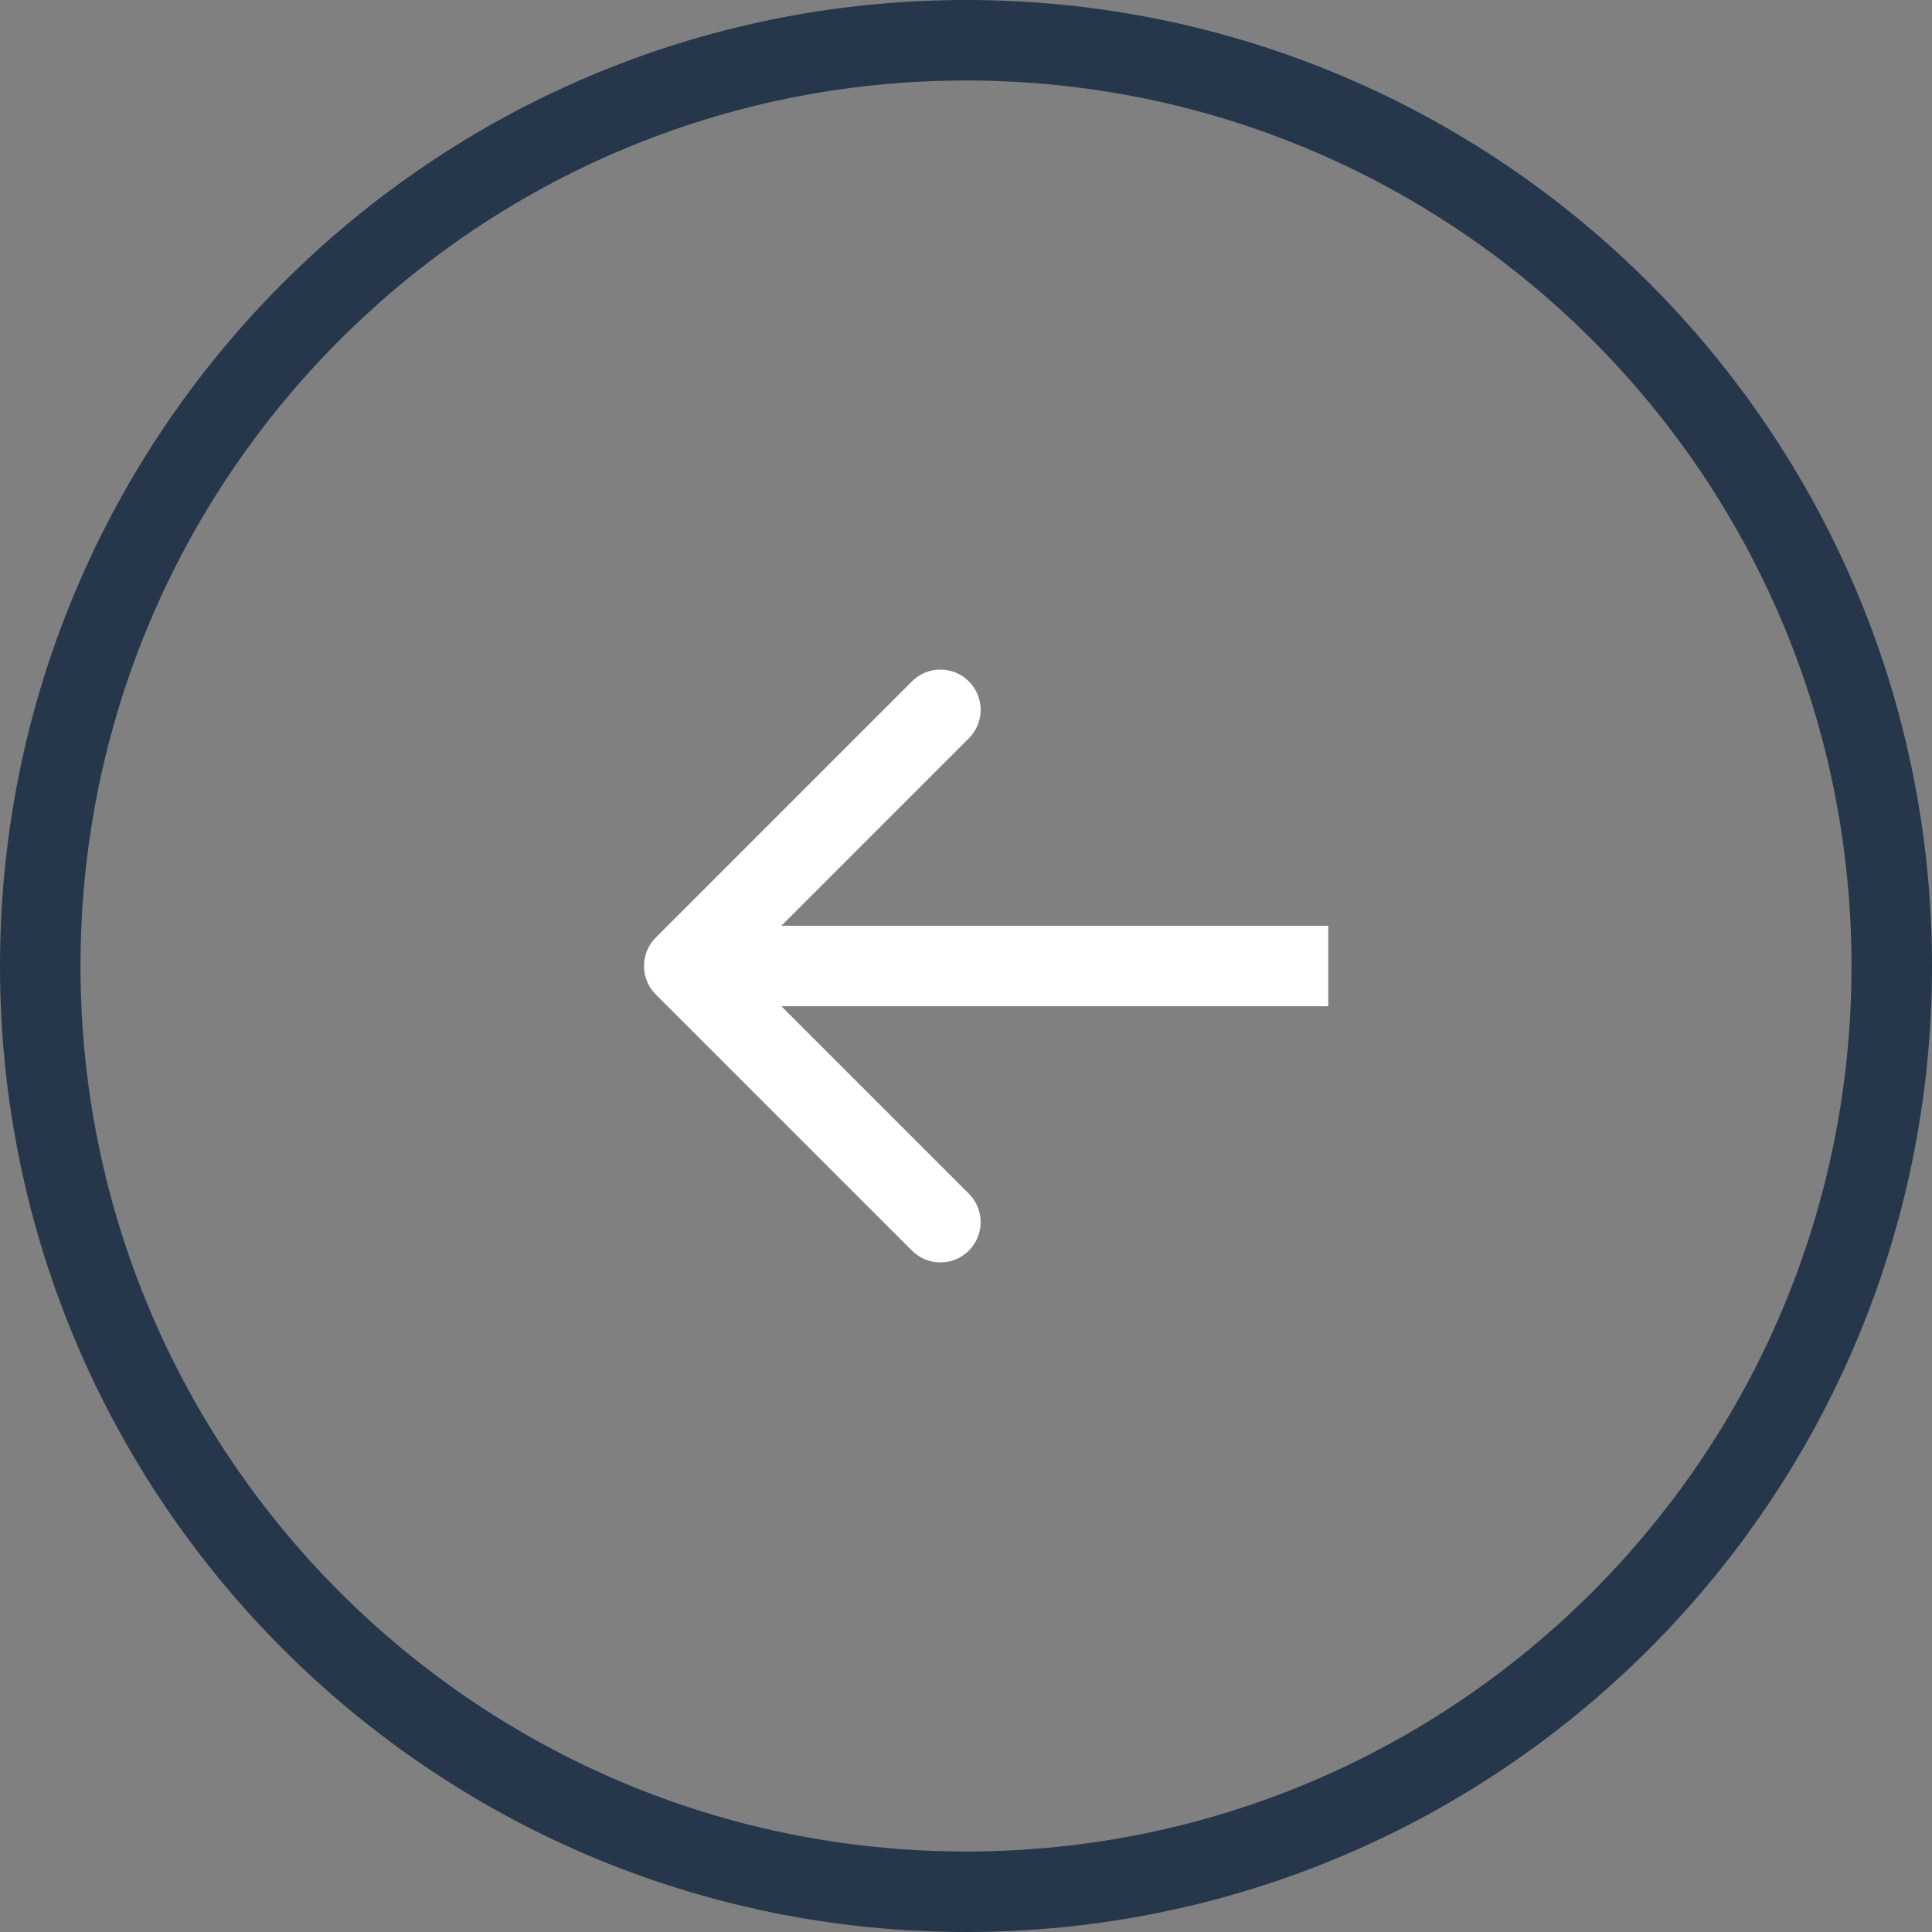
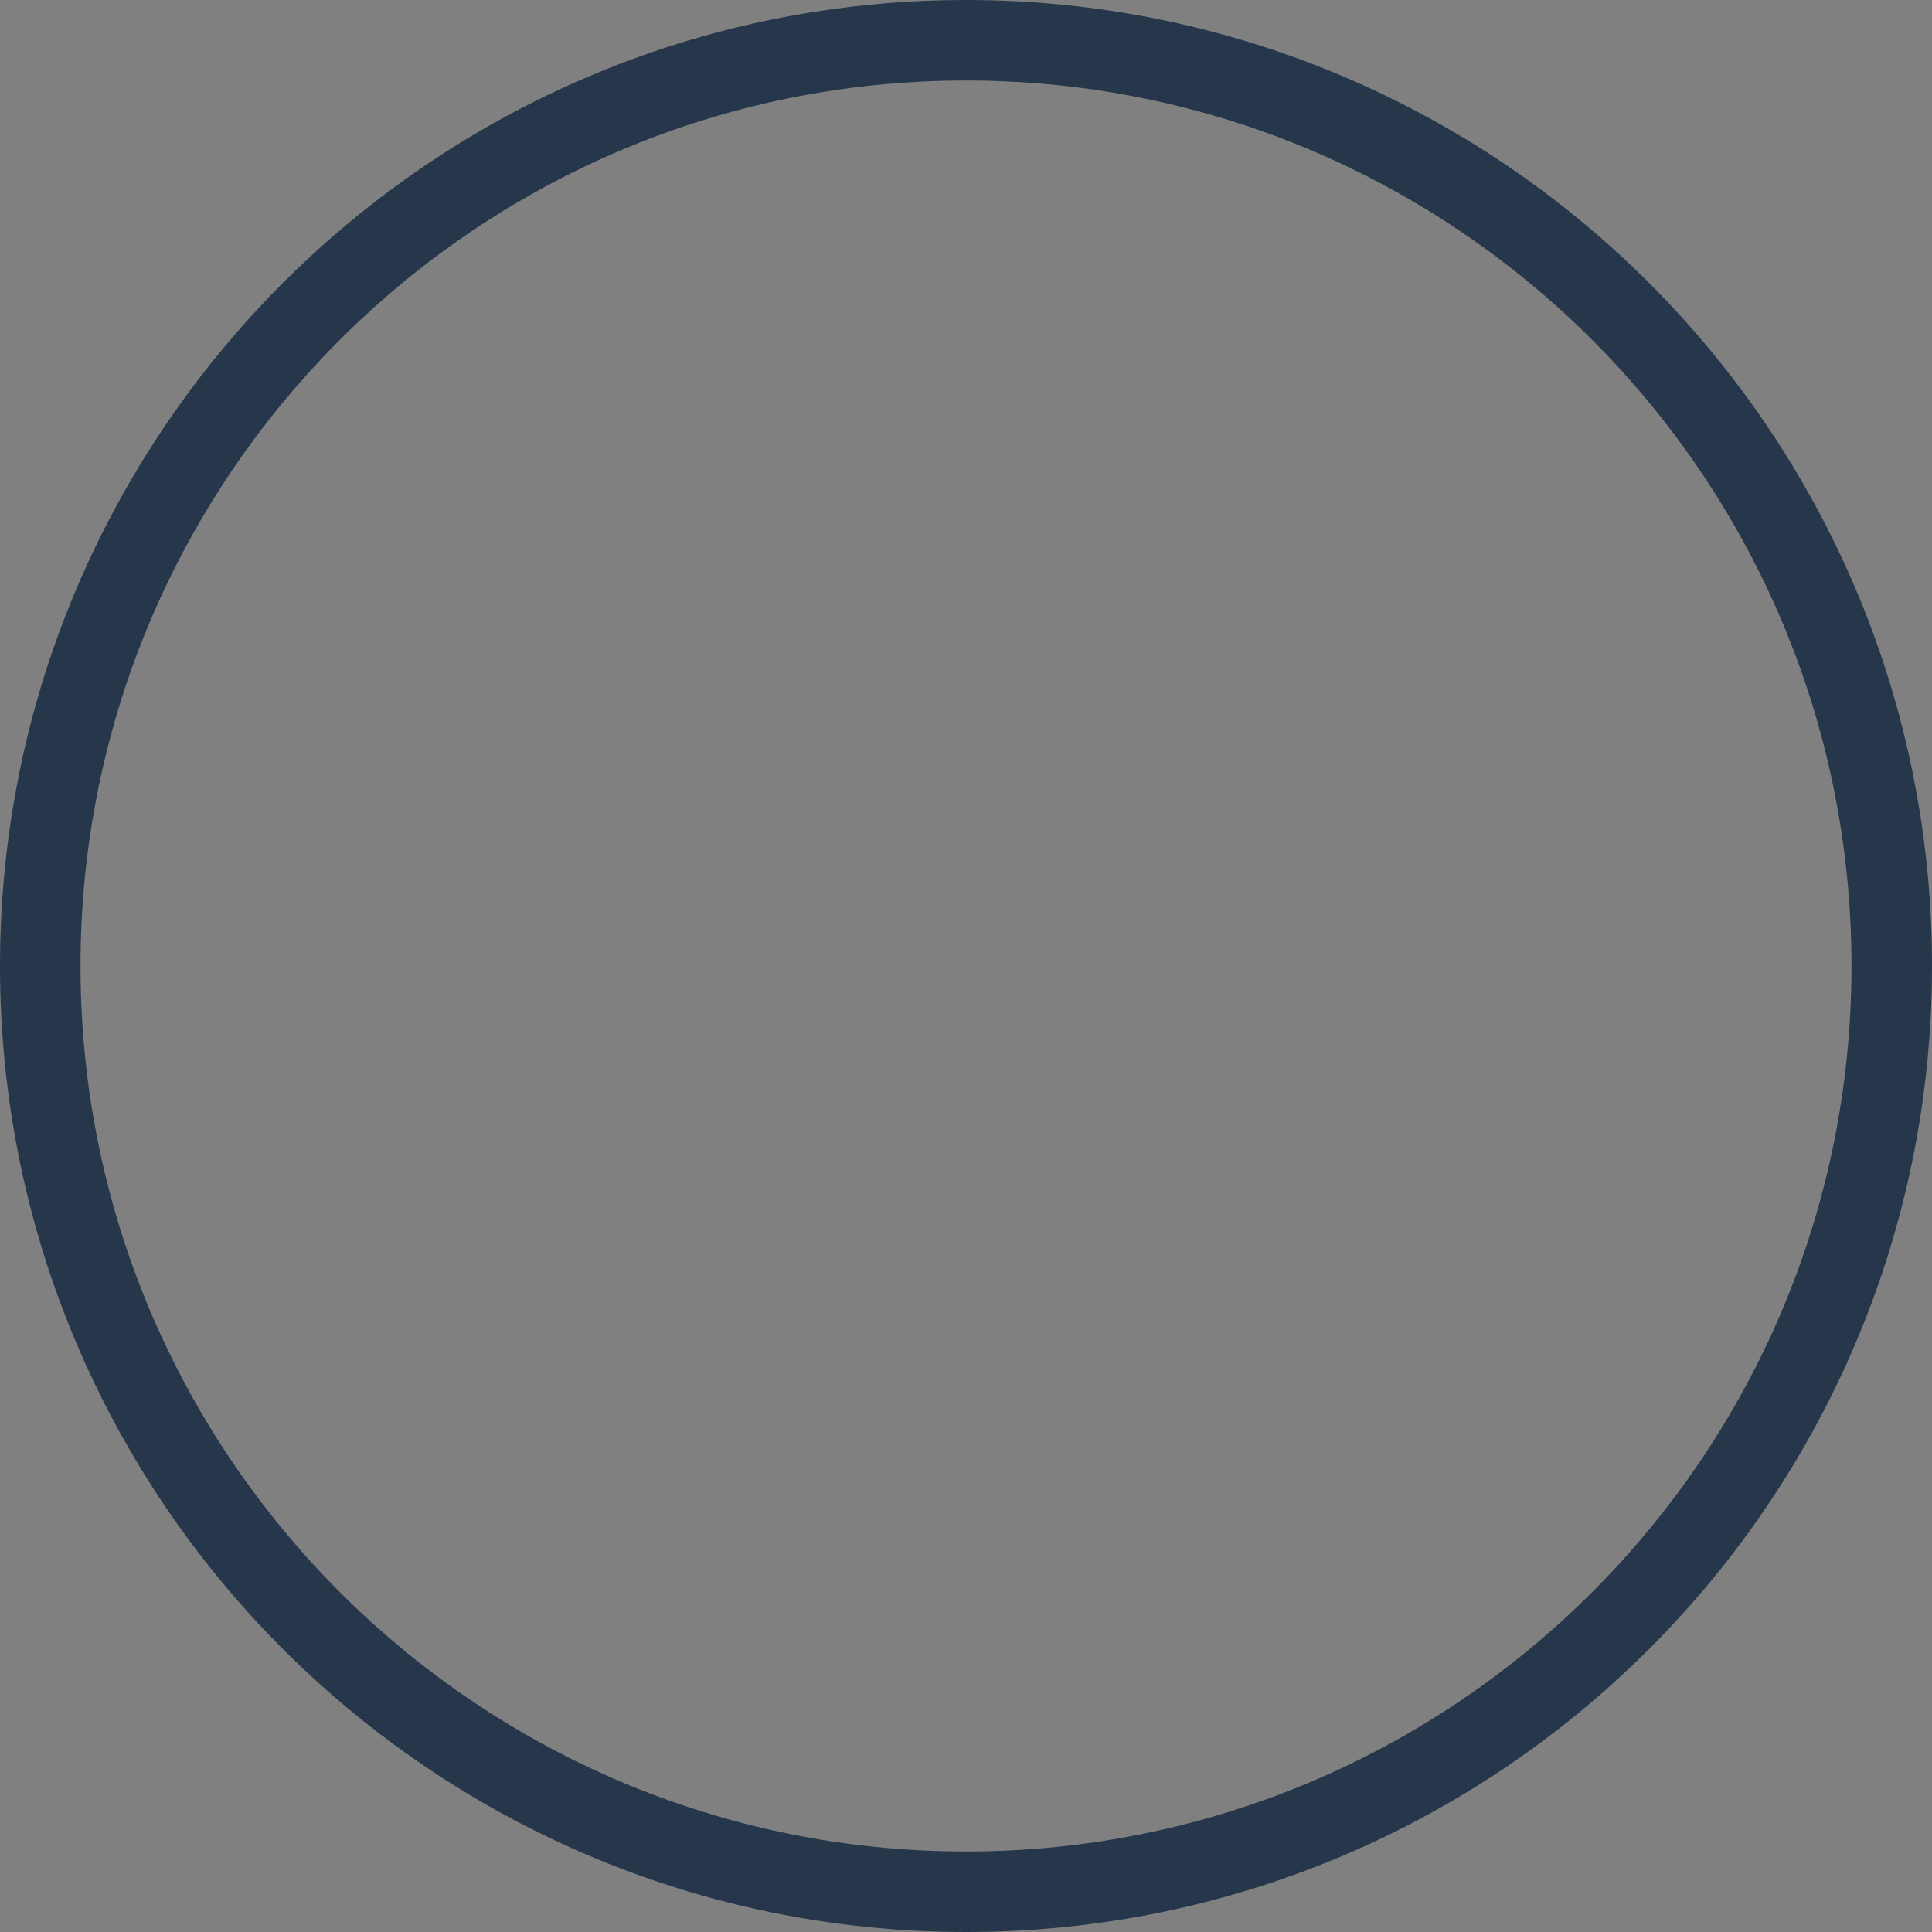
<svg xmlns="http://www.w3.org/2000/svg" width="48" height="48" viewBox="0 0 48 48" fill="none">
  <rect x="0" y="0" width="48" height="48" fill="#808080" stroke="none" />
  <g id="arrow left">
-     <path id="Arrow 1" d="M16.293 23.293C15.902 23.683 15.902 24.317 16.293 24.707L22.657 31.071C23.047 31.462 23.68 31.462 24.071 31.071C24.462 30.68 24.462 30.047 24.071 29.657L18.414 24L24.071 18.343C24.462 17.953 24.462 17.32 24.071 16.929C23.68 16.538 23.047 16.538 22.657 16.929L16.293 23.293ZM33 23H17V25H33V23Z" fill="white" />
    <path id="Ellipse 1" d="M1 24C1 11.297 11.297 1 24 1C36.703 1 47 11.297 47 24C47 36.703 36.703 47 24 47C11.297 47 1 36.703 1 24Z" stroke="#26374C" stroke-width="2" />
  </g>
</svg>